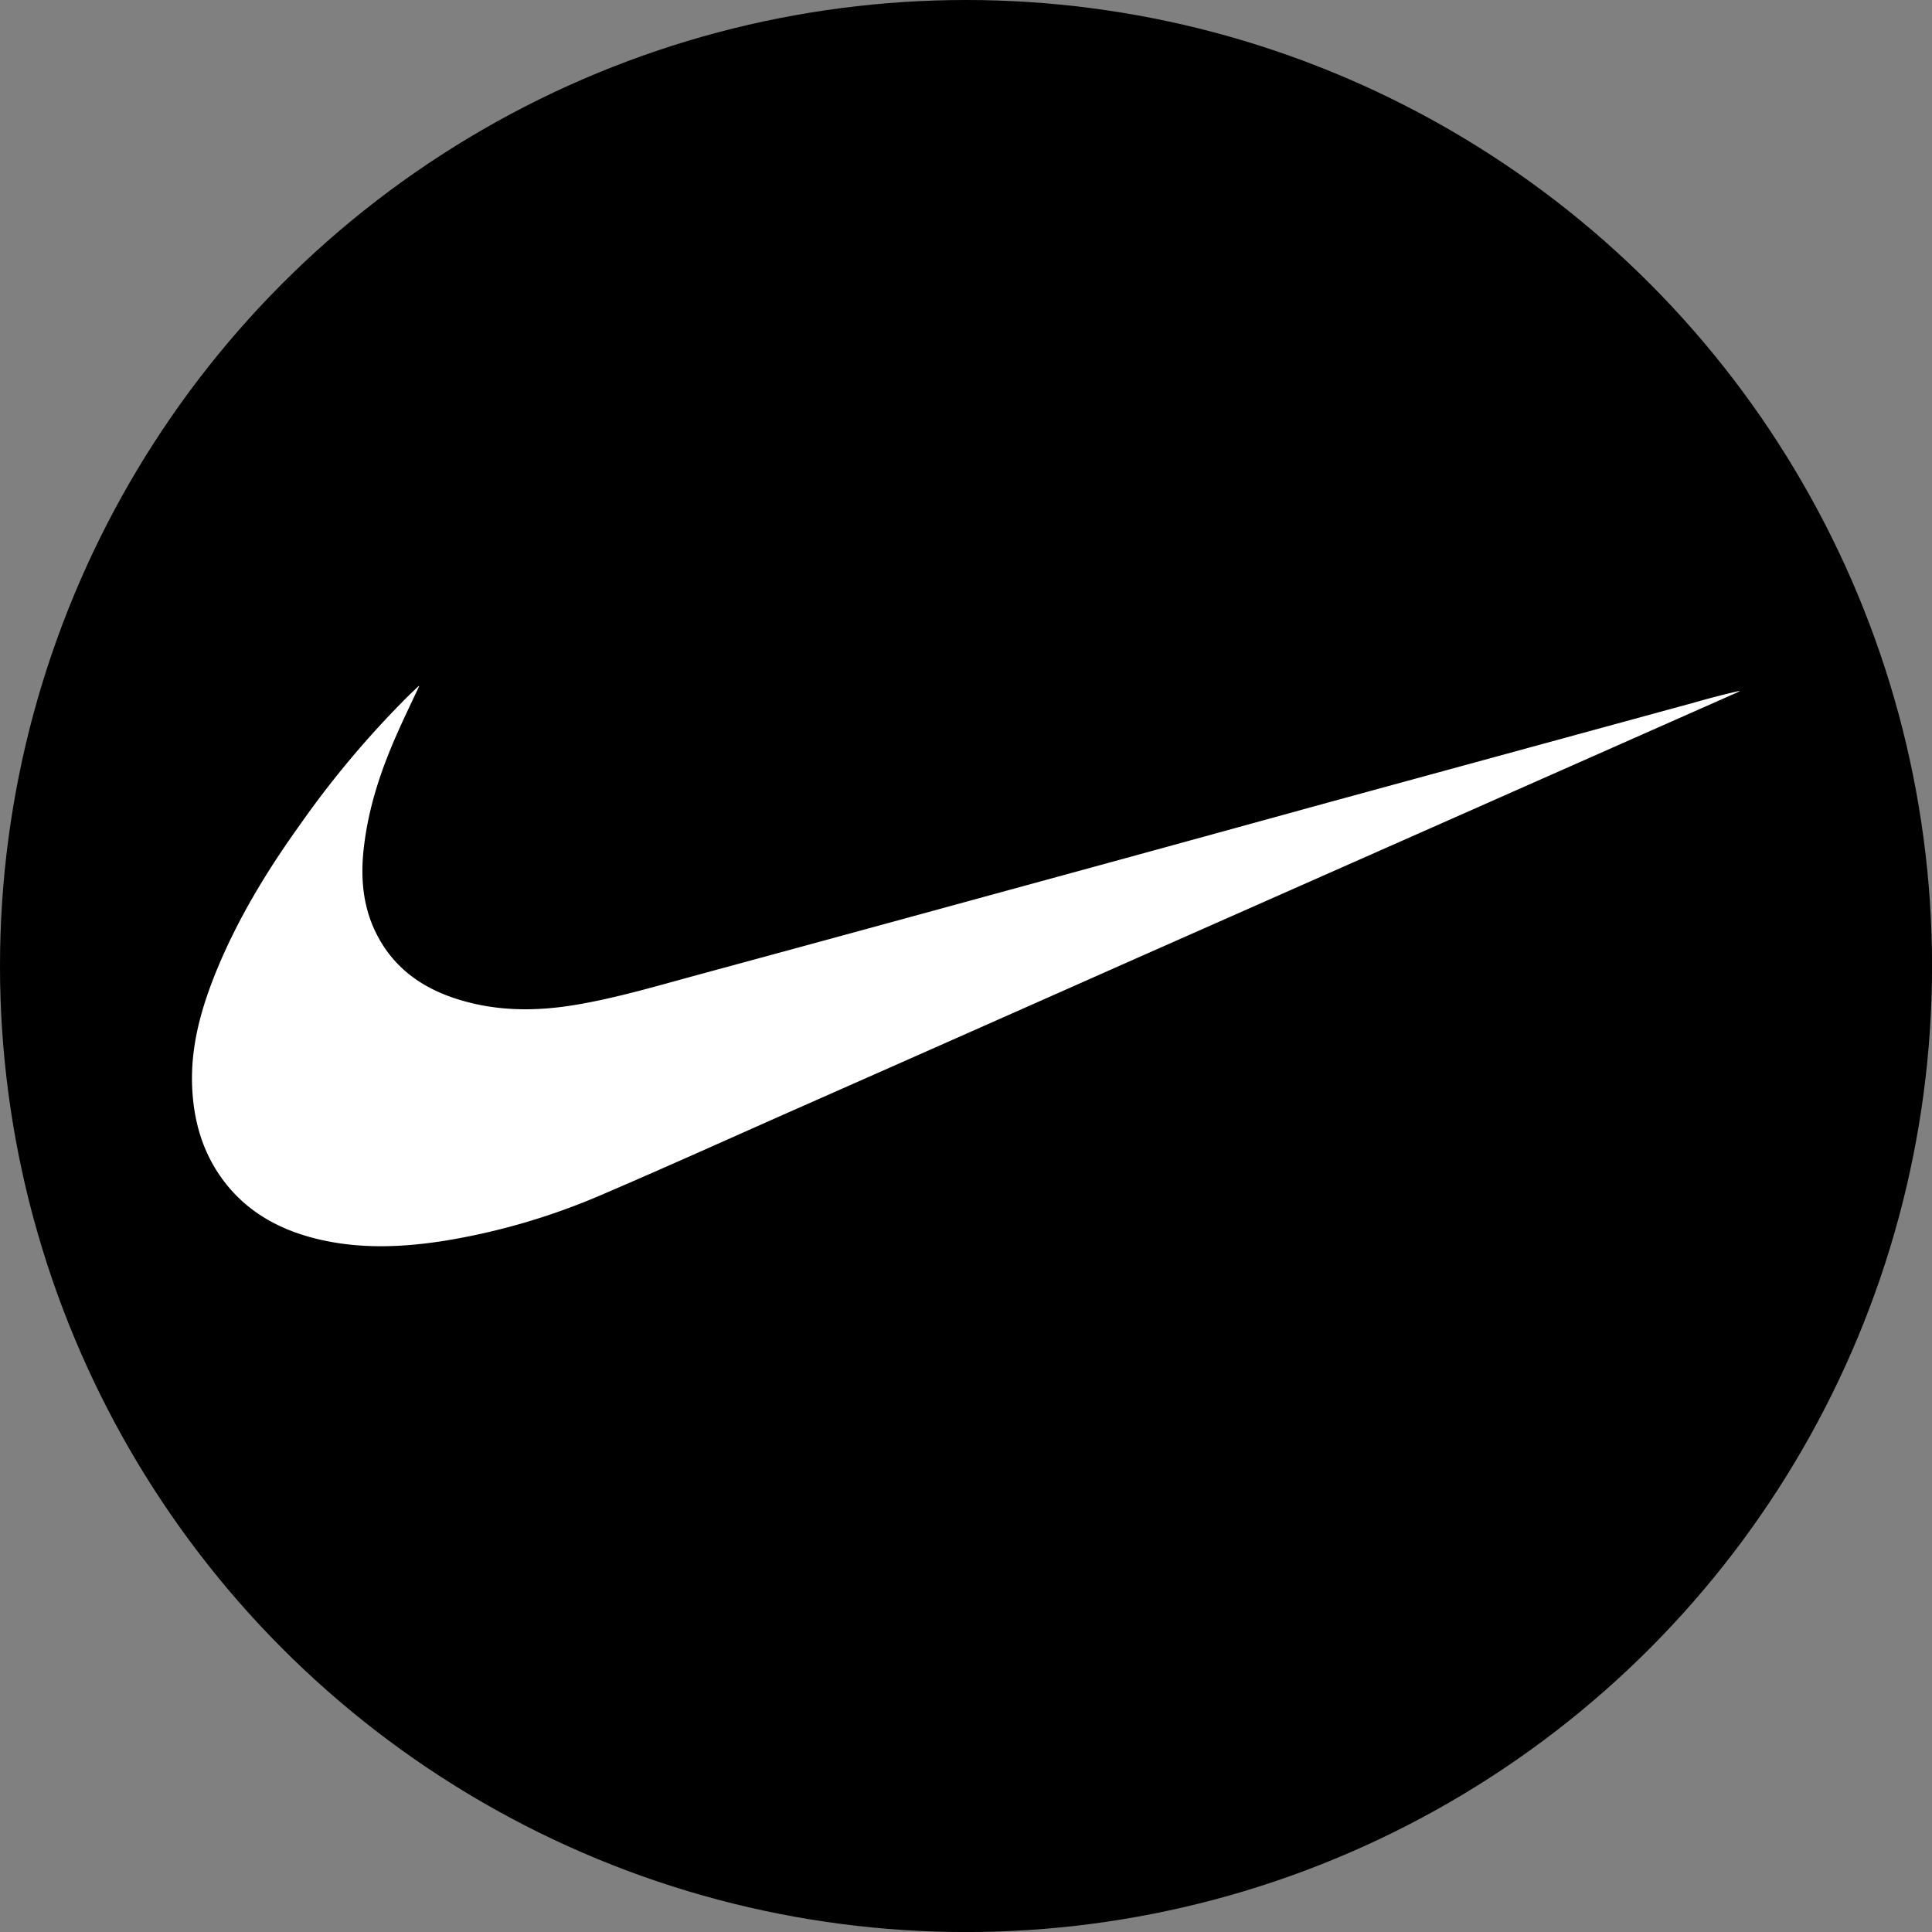
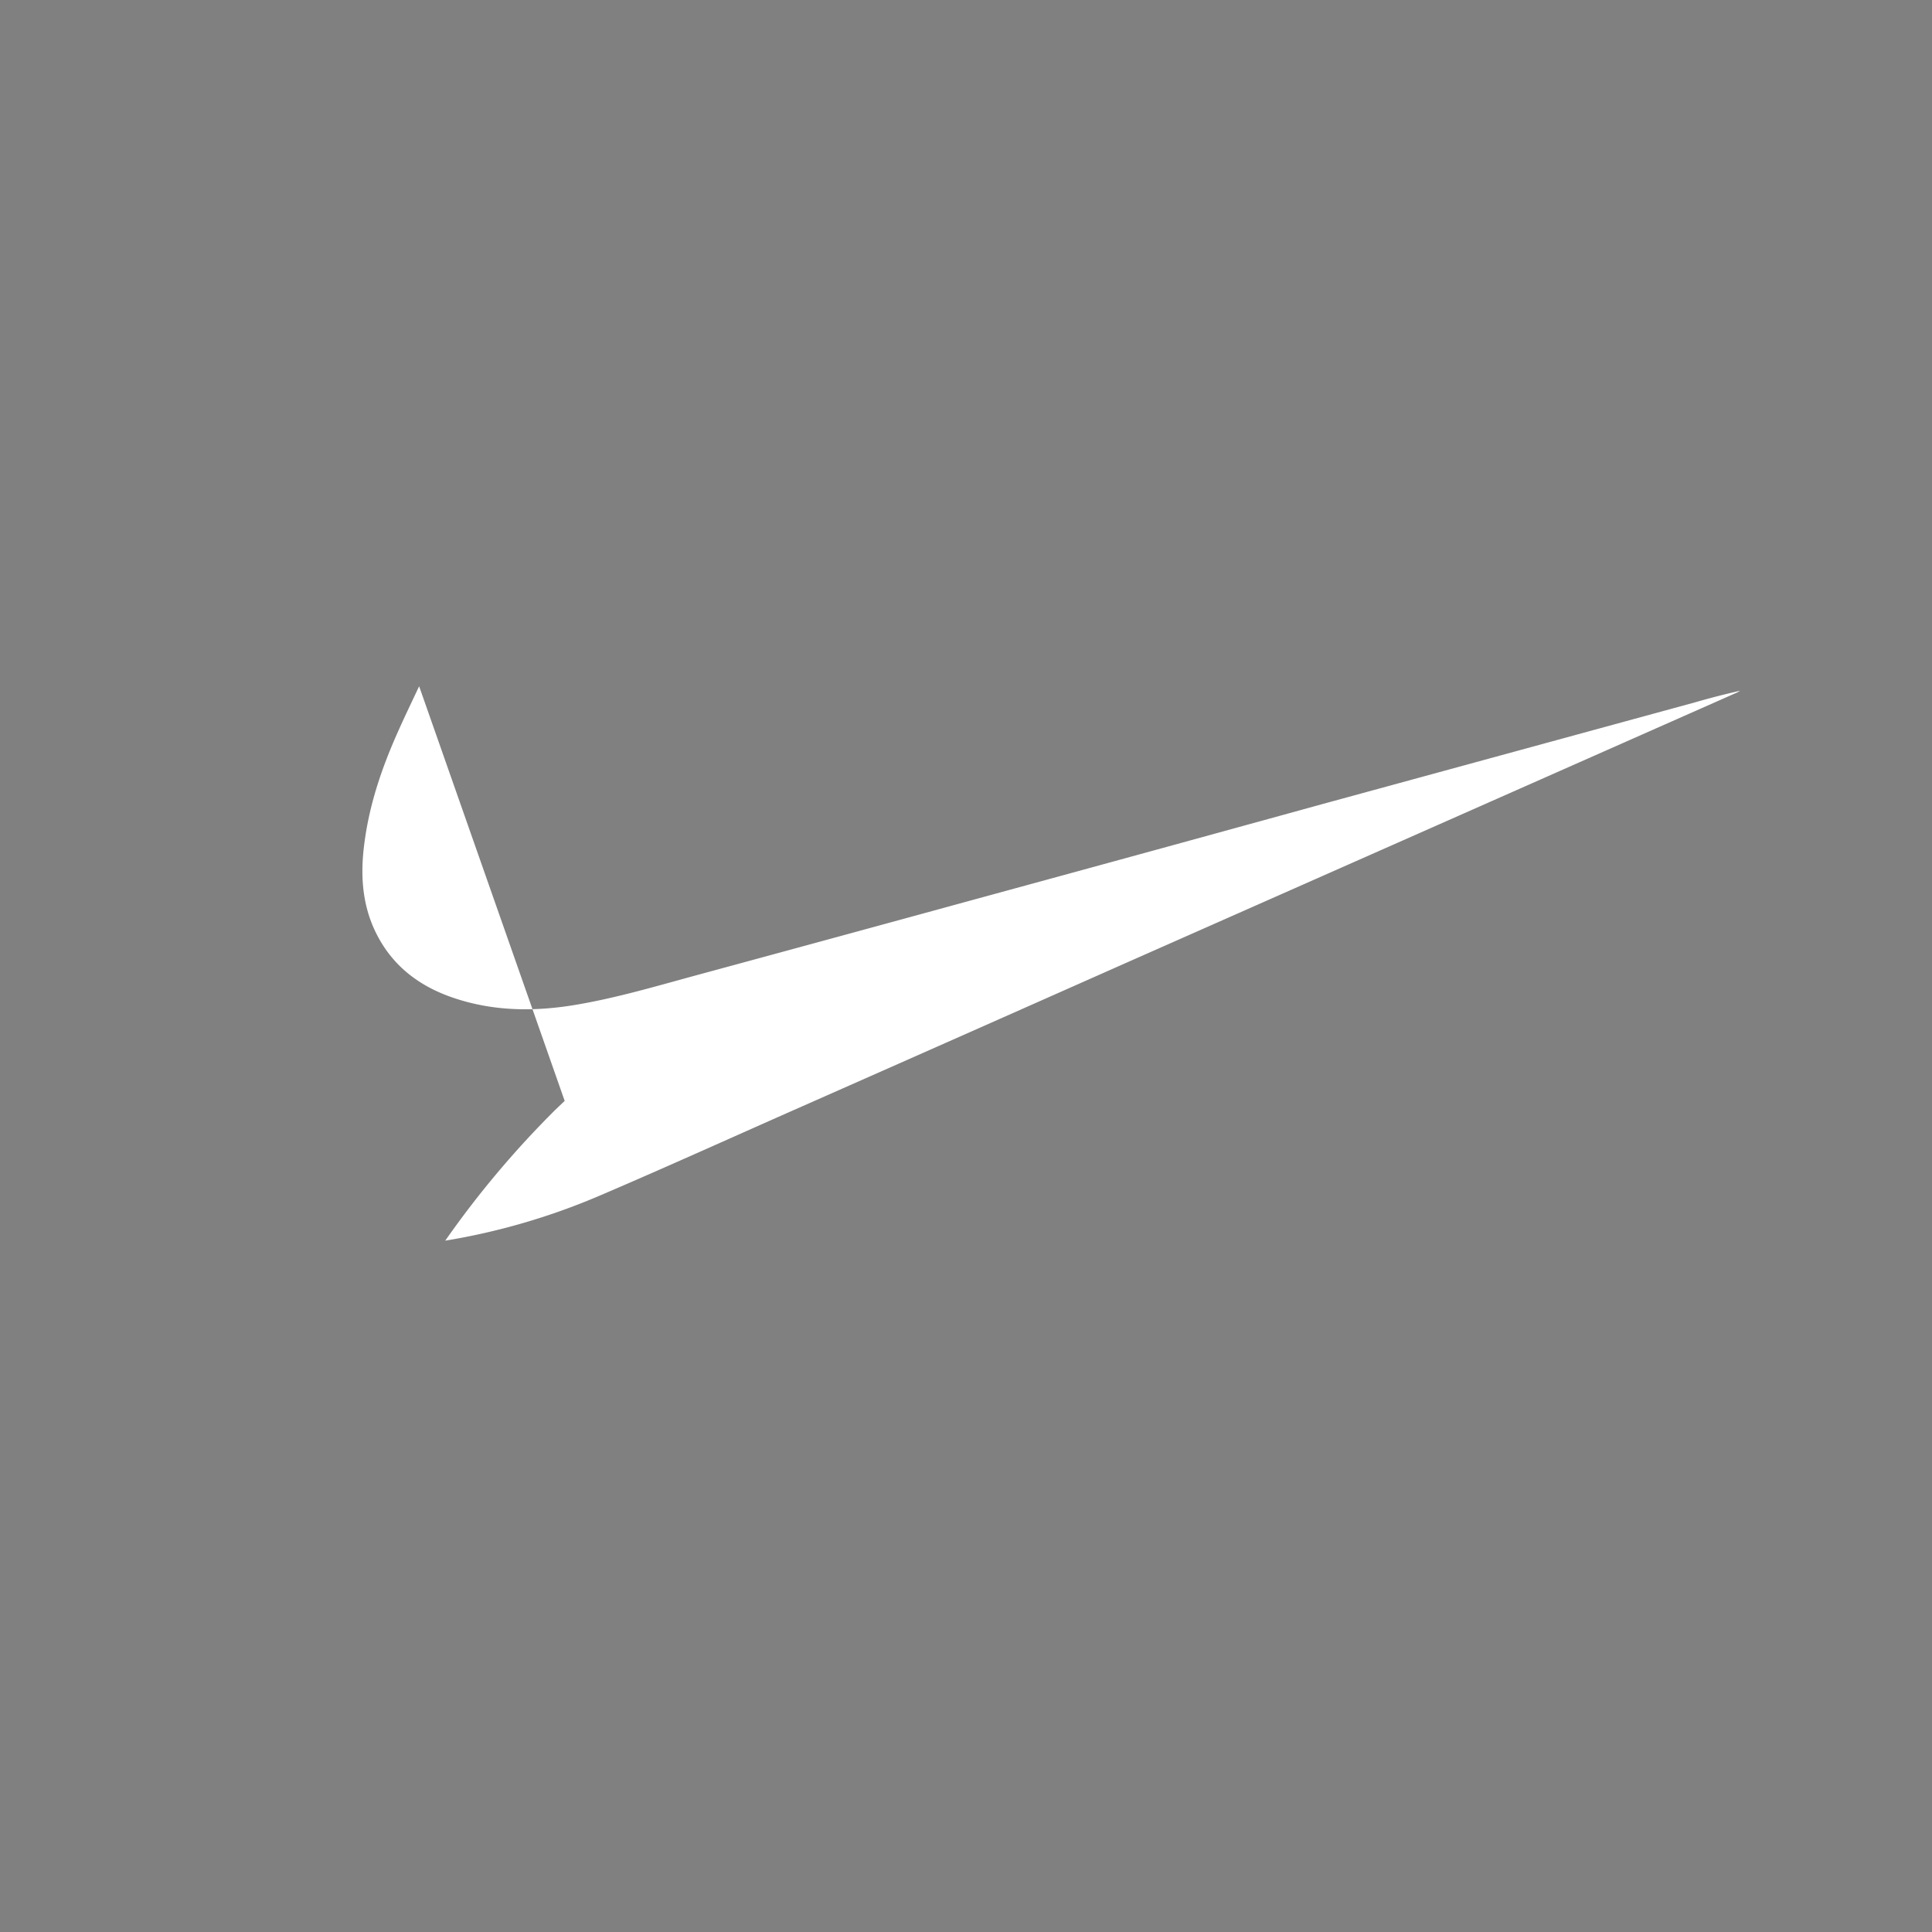
<svg xmlns="http://www.w3.org/2000/svg" id="BACKGROUND" viewBox="0 0 459.57 459.57">
  <rect x="0" y="0" width="459.57" height="459.57" fill="#808080" stroke="none" />
  <defs>
    <style>.cls-1{fill:#fff;}</style>
  </defs>
-   <circle cx="229.79" cy="229.79" r="229.79" />
-   <path class="cls-1" d="M99.7,163.24c-1.61,3.44-3.27,6.86-4.82,10.33C91,182.17,87.93,191,86.7,200.4c-1,7.34-.65,14.57,2.67,21.37,4.09,8.39,11.06,13.34,19.76,16,9.21,2.85,18.57,2.82,28,1.22,9.73-1.65,19.18-4.47,28.69-7.05q34.17-9.27,68.31-18.62,40.35-11,80.68-22.12L403.45,167c3.46-1,6.93-1.89,10.48-2.69-.24.14-.47.3-.73.42l-71.08,31.46L267.28,229.3q-38.29,17-76.6,33.93c-15.86,7-31.66,14.17-47.61,21a158.58,158.58,0,0,1-37.16,10.89c-9.67,1.54-19.37,2-29-.07-9.9-2.14-18.44-6.63-24.42-15.14-4.44-6.32-6.41-13.48-6.77-21.12-.45-9.54,2-18.5,5.52-27.25,5.08-12.59,12.06-24.1,19.94-35.11a228.42,228.42,0,0,1,26.19-31.13l2.22-2.12Z" />
+   <path class="cls-1" d="M99.7,163.24c-1.61,3.44-3.27,6.86-4.82,10.33C91,182.17,87.93,191,86.7,200.4c-1,7.34-.65,14.57,2.67,21.37,4.09,8.39,11.06,13.34,19.76,16,9.21,2.85,18.57,2.82,28,1.22,9.73-1.65,19.18-4.47,28.69-7.05q34.17-9.27,68.31-18.62,40.35-11,80.68-22.12L403.45,167c3.46-1,6.93-1.89,10.48-2.69-.24.14-.47.3-.73.42l-71.08,31.46L267.28,229.3q-38.29,17-76.6,33.93c-15.86,7-31.66,14.17-47.61,21a158.58,158.58,0,0,1-37.16,10.89a228.42,228.42,0,0,1,26.19-31.13l2.22-2.12Z" />
</svg>